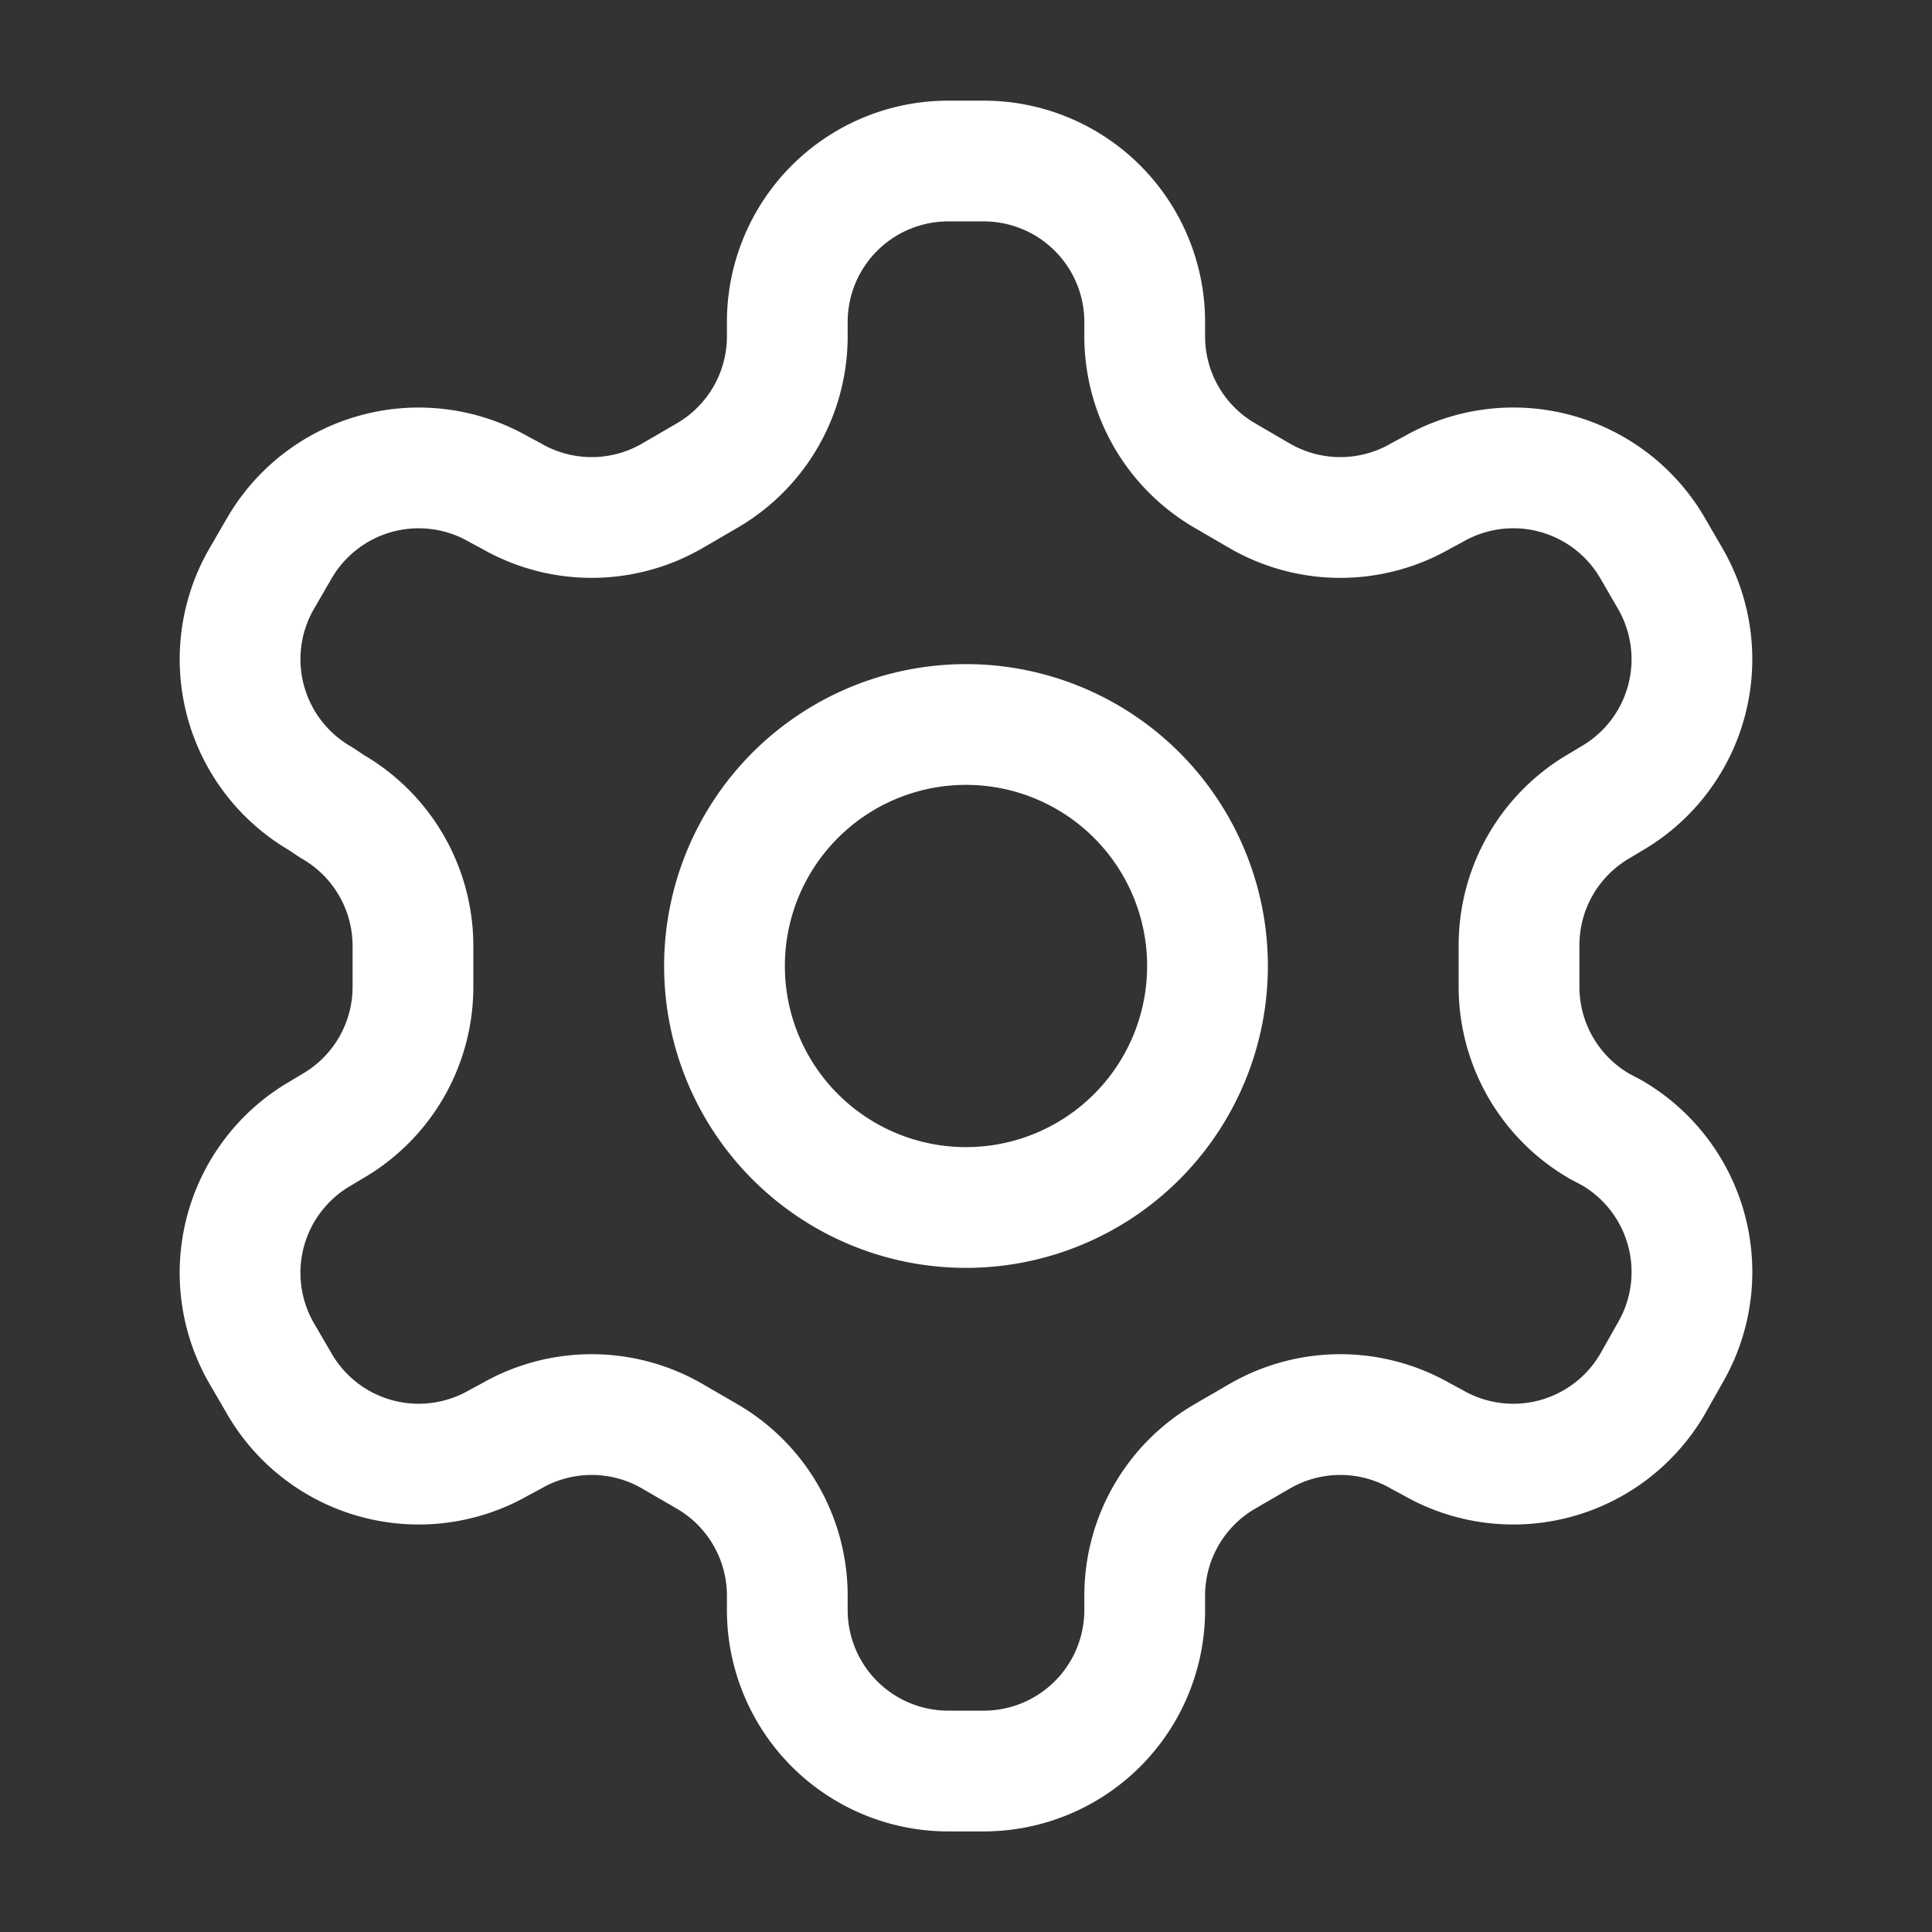
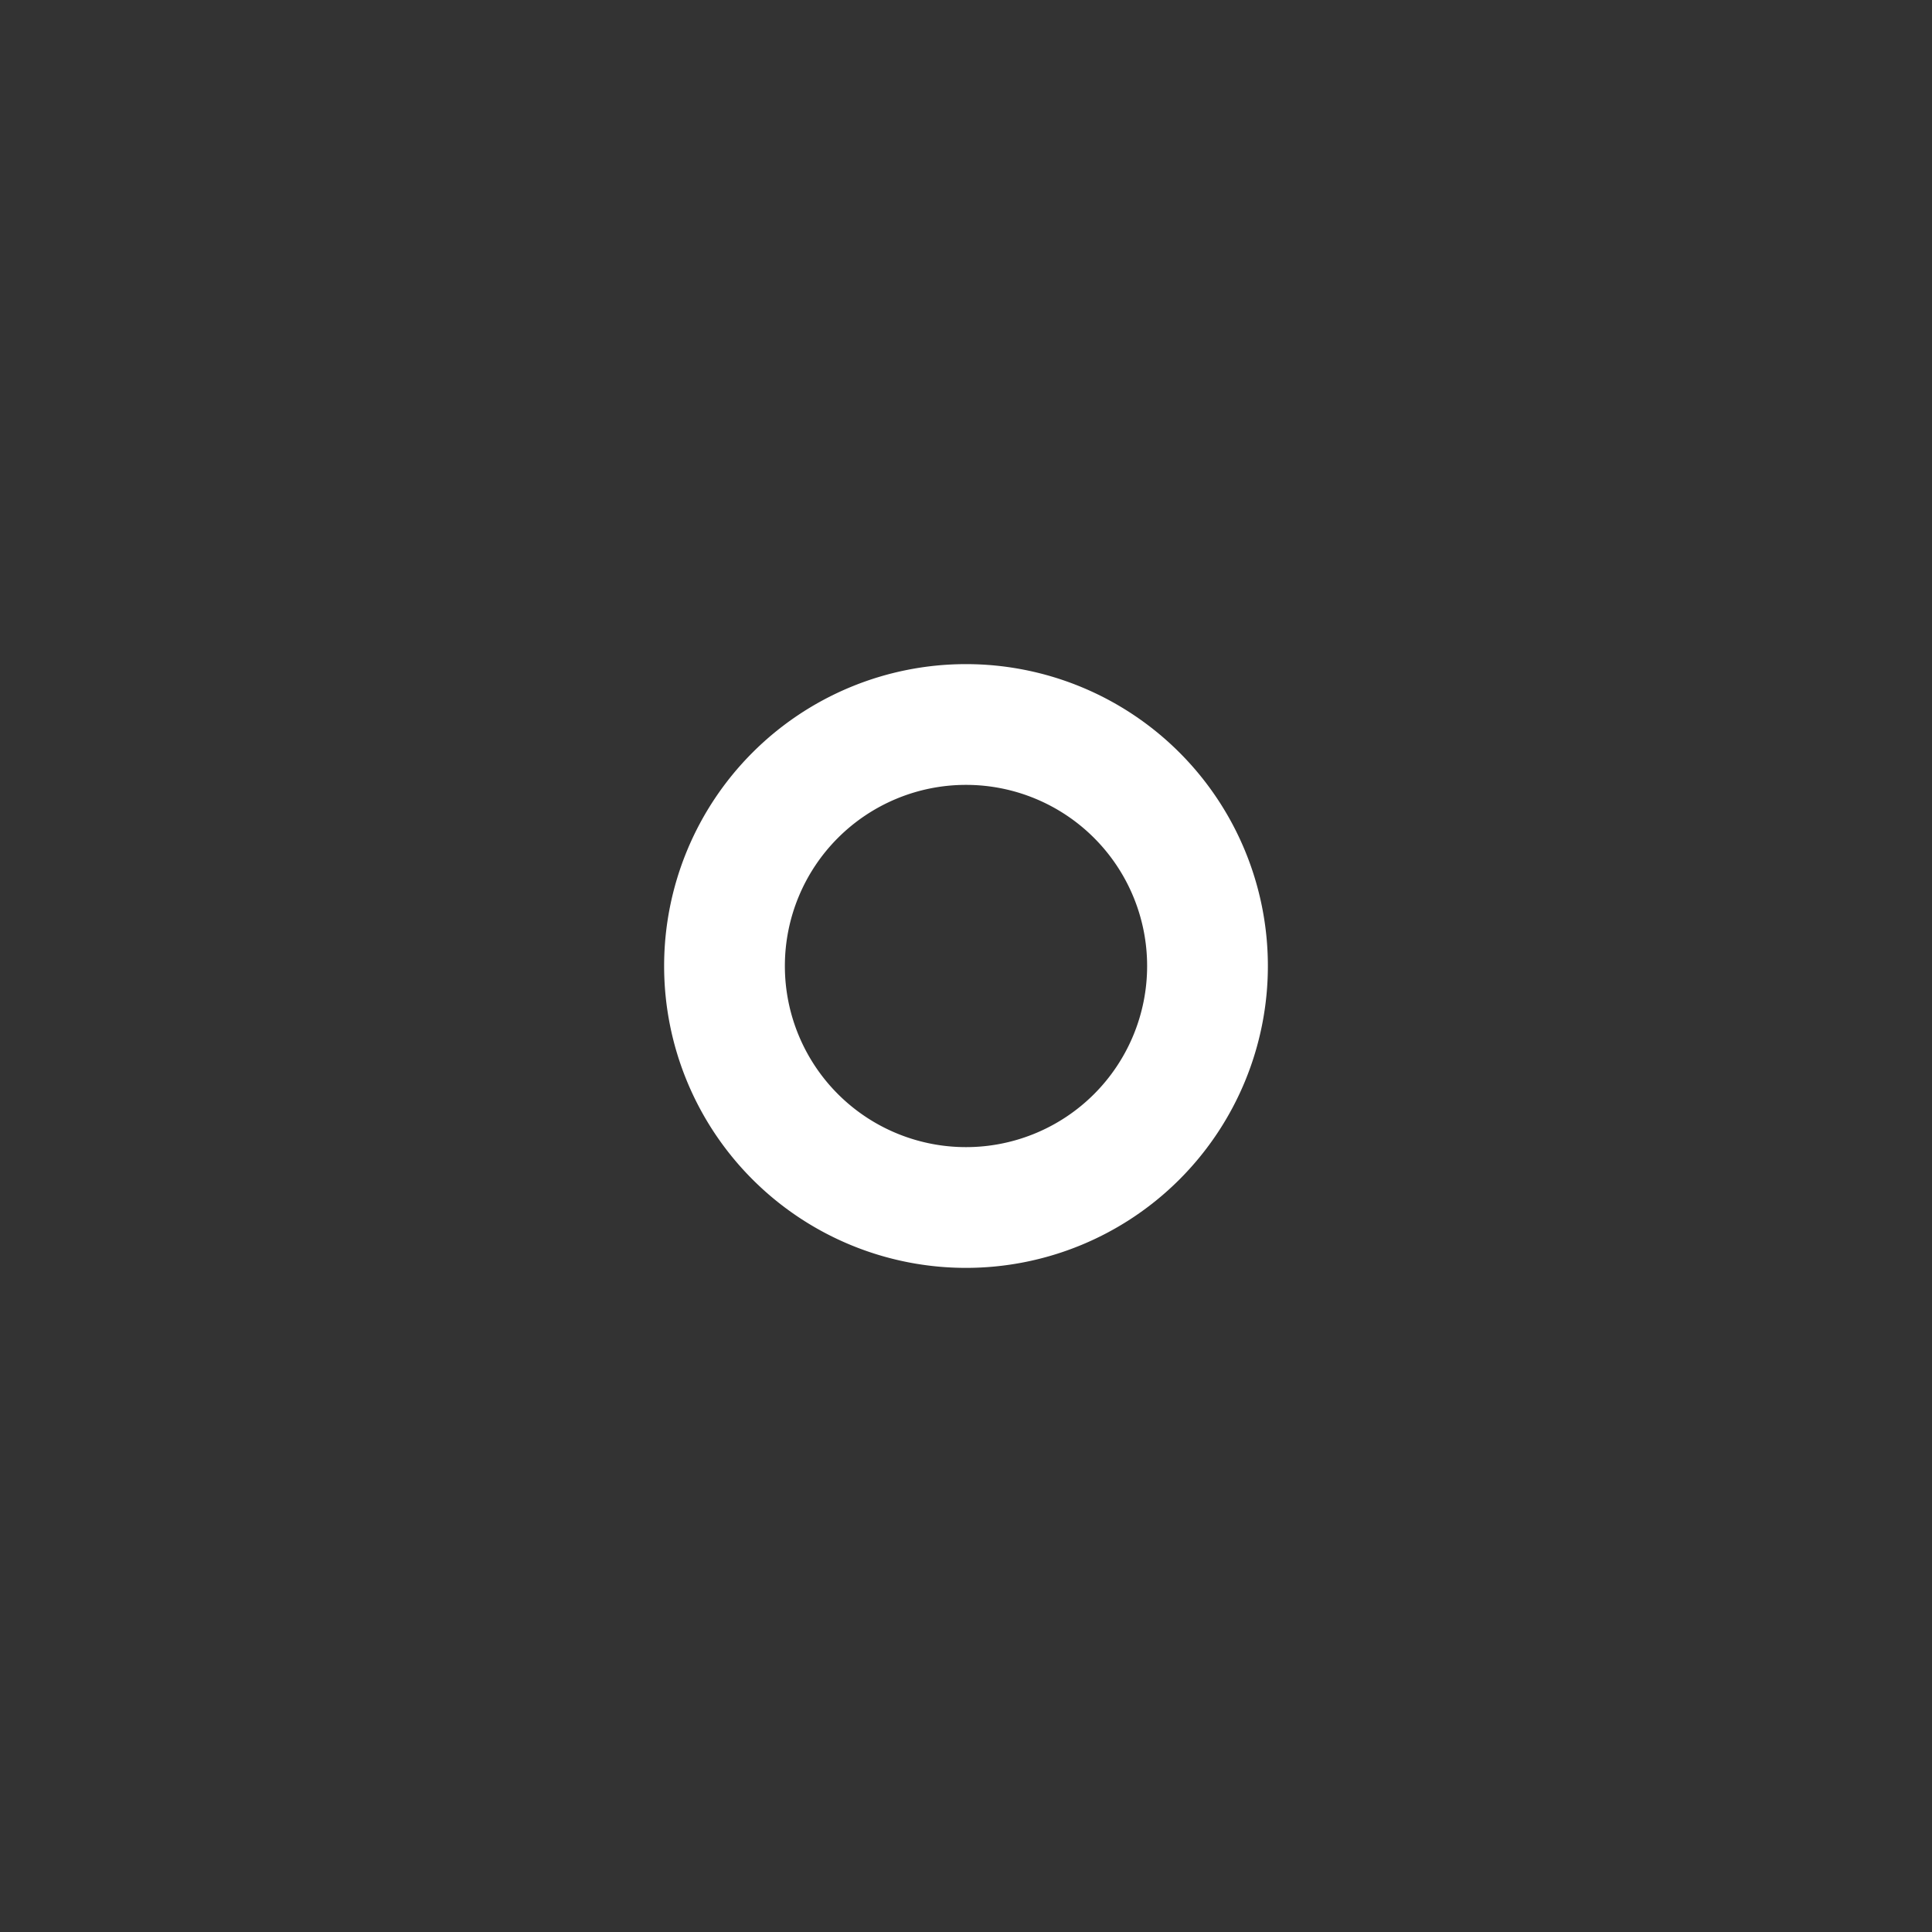
<svg xmlns="http://www.w3.org/2000/svg" fill="none" viewBox="0 0 32 32">
  <rect x="0" y="0" width="32" height="32" fill="#333333" stroke="none" />
-   <path stroke="#fff" stroke-linecap="round" stroke-linejoin="round" stroke-width="2" d="M16.293 2.667h-.586a2.666 2.666 0 0 0-2.667 2.667v.24a2.667 2.667 0 0 1-1.333 2.306l-.574.334a2.666 2.666 0 0 1-2.666 0l-.2-.107a2.667 2.667 0 0 0-3.64.973l-.294.507a2.667 2.667 0 0 0 .974 3.64l.2.133a2.667 2.667 0 0 1 1.333 2.294v.68a2.666 2.666 0 0 1-1.333 2.32l-.2.12a2.666 2.666 0 0 0-.974 3.64l.294.506a2.667 2.667 0 0 0 3.64.974l.2-.107a2.666 2.666 0 0 1 2.666 0l.574.333a2.667 2.667 0 0 1 1.333 2.307v.24a2.667 2.667 0 0 0 2.667 2.667h.586a2.667 2.667 0 0 0 2.667-2.667v-.24a2.666 2.666 0 0 1 1.333-2.307l.574-.333a2.666 2.666 0 0 1 2.666 0l.2.107a2.667 2.667 0 0 0 3.64-.974l.294-.52a2.666 2.666 0 0 0-.974-3.64l-.2-.106a2.668 2.668 0 0 1-1.333-2.32v-.667a2.667 2.667 0 0 1 1.333-2.32l.2-.12a2.667 2.667 0 0 0 .974-3.64l-.294-.507a2.666 2.666 0 0 0-3.64-.973l-.2.107a2.666 2.666 0 0 1-2.666 0l-.574-.334a2.667 2.667 0 0 1-1.333-2.306v-.24a2.667 2.667 0 0 0-2.667-2.667Z" />
  <path stroke="#fff" stroke-linecap="round" stroke-linejoin="round" stroke-width="2" d="M16 20a4 4 0 1 0 0-8 4 4 0 0 0 0 8Z" />
</svg>